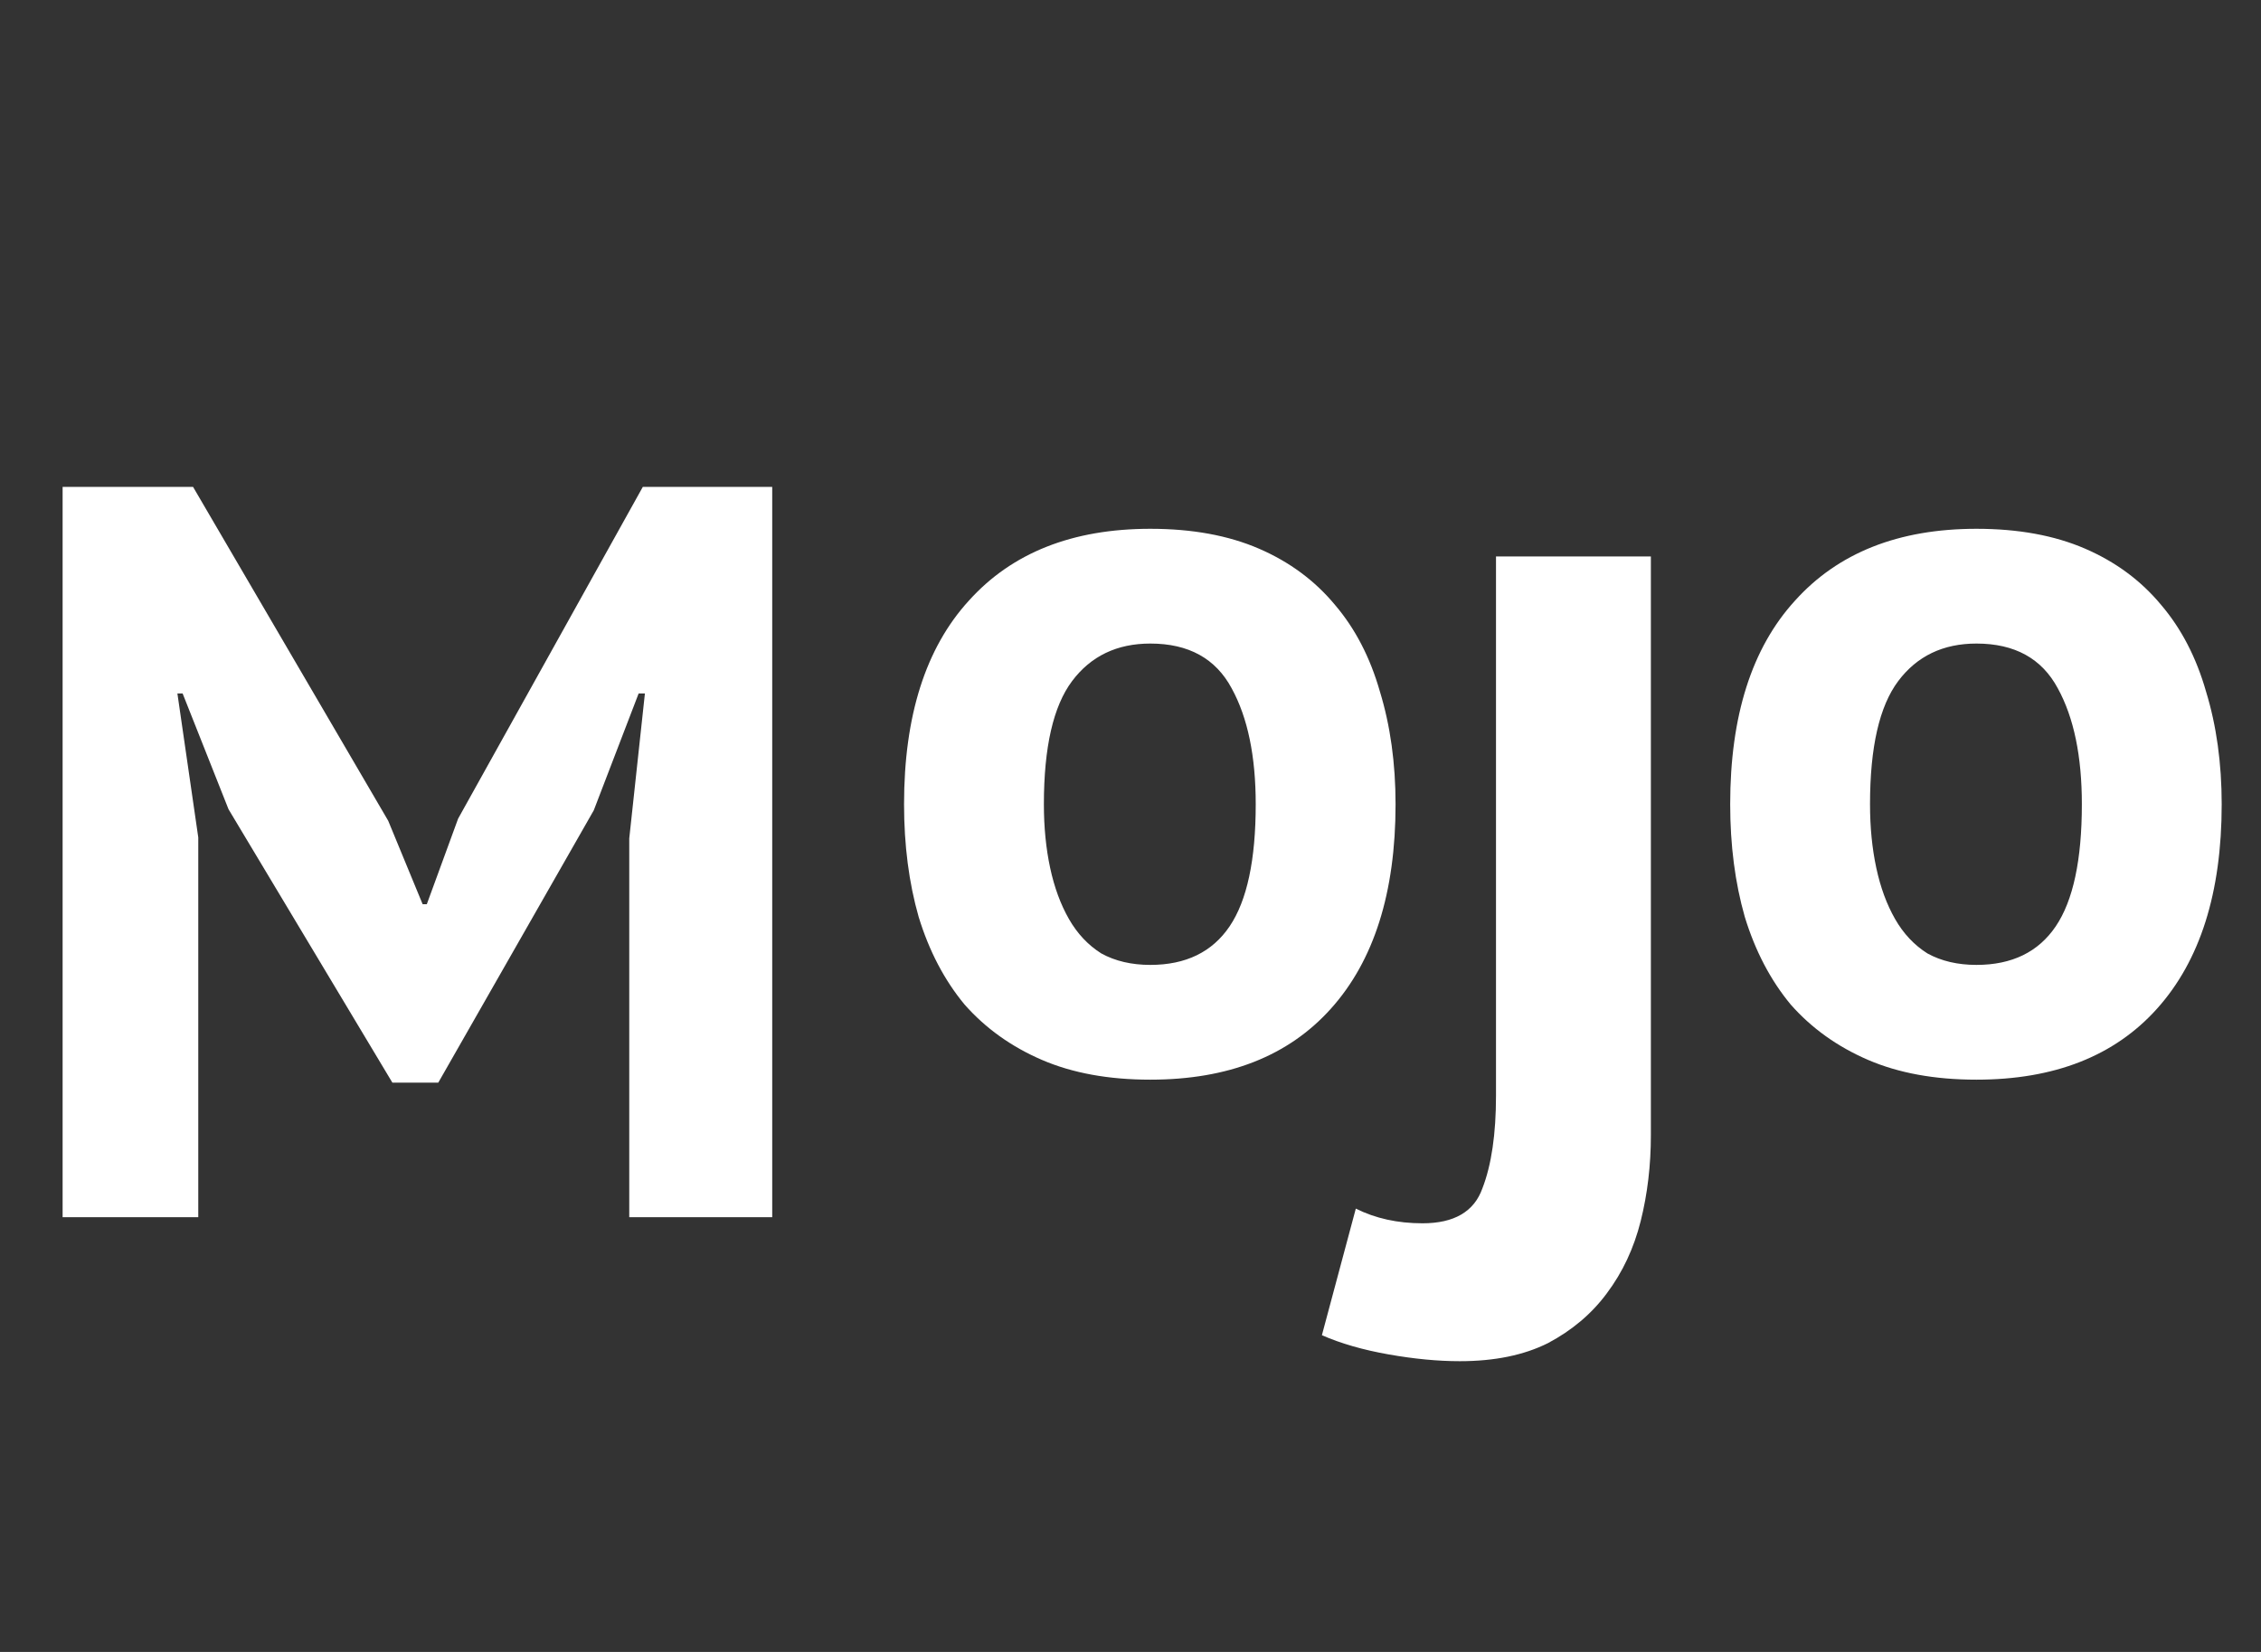
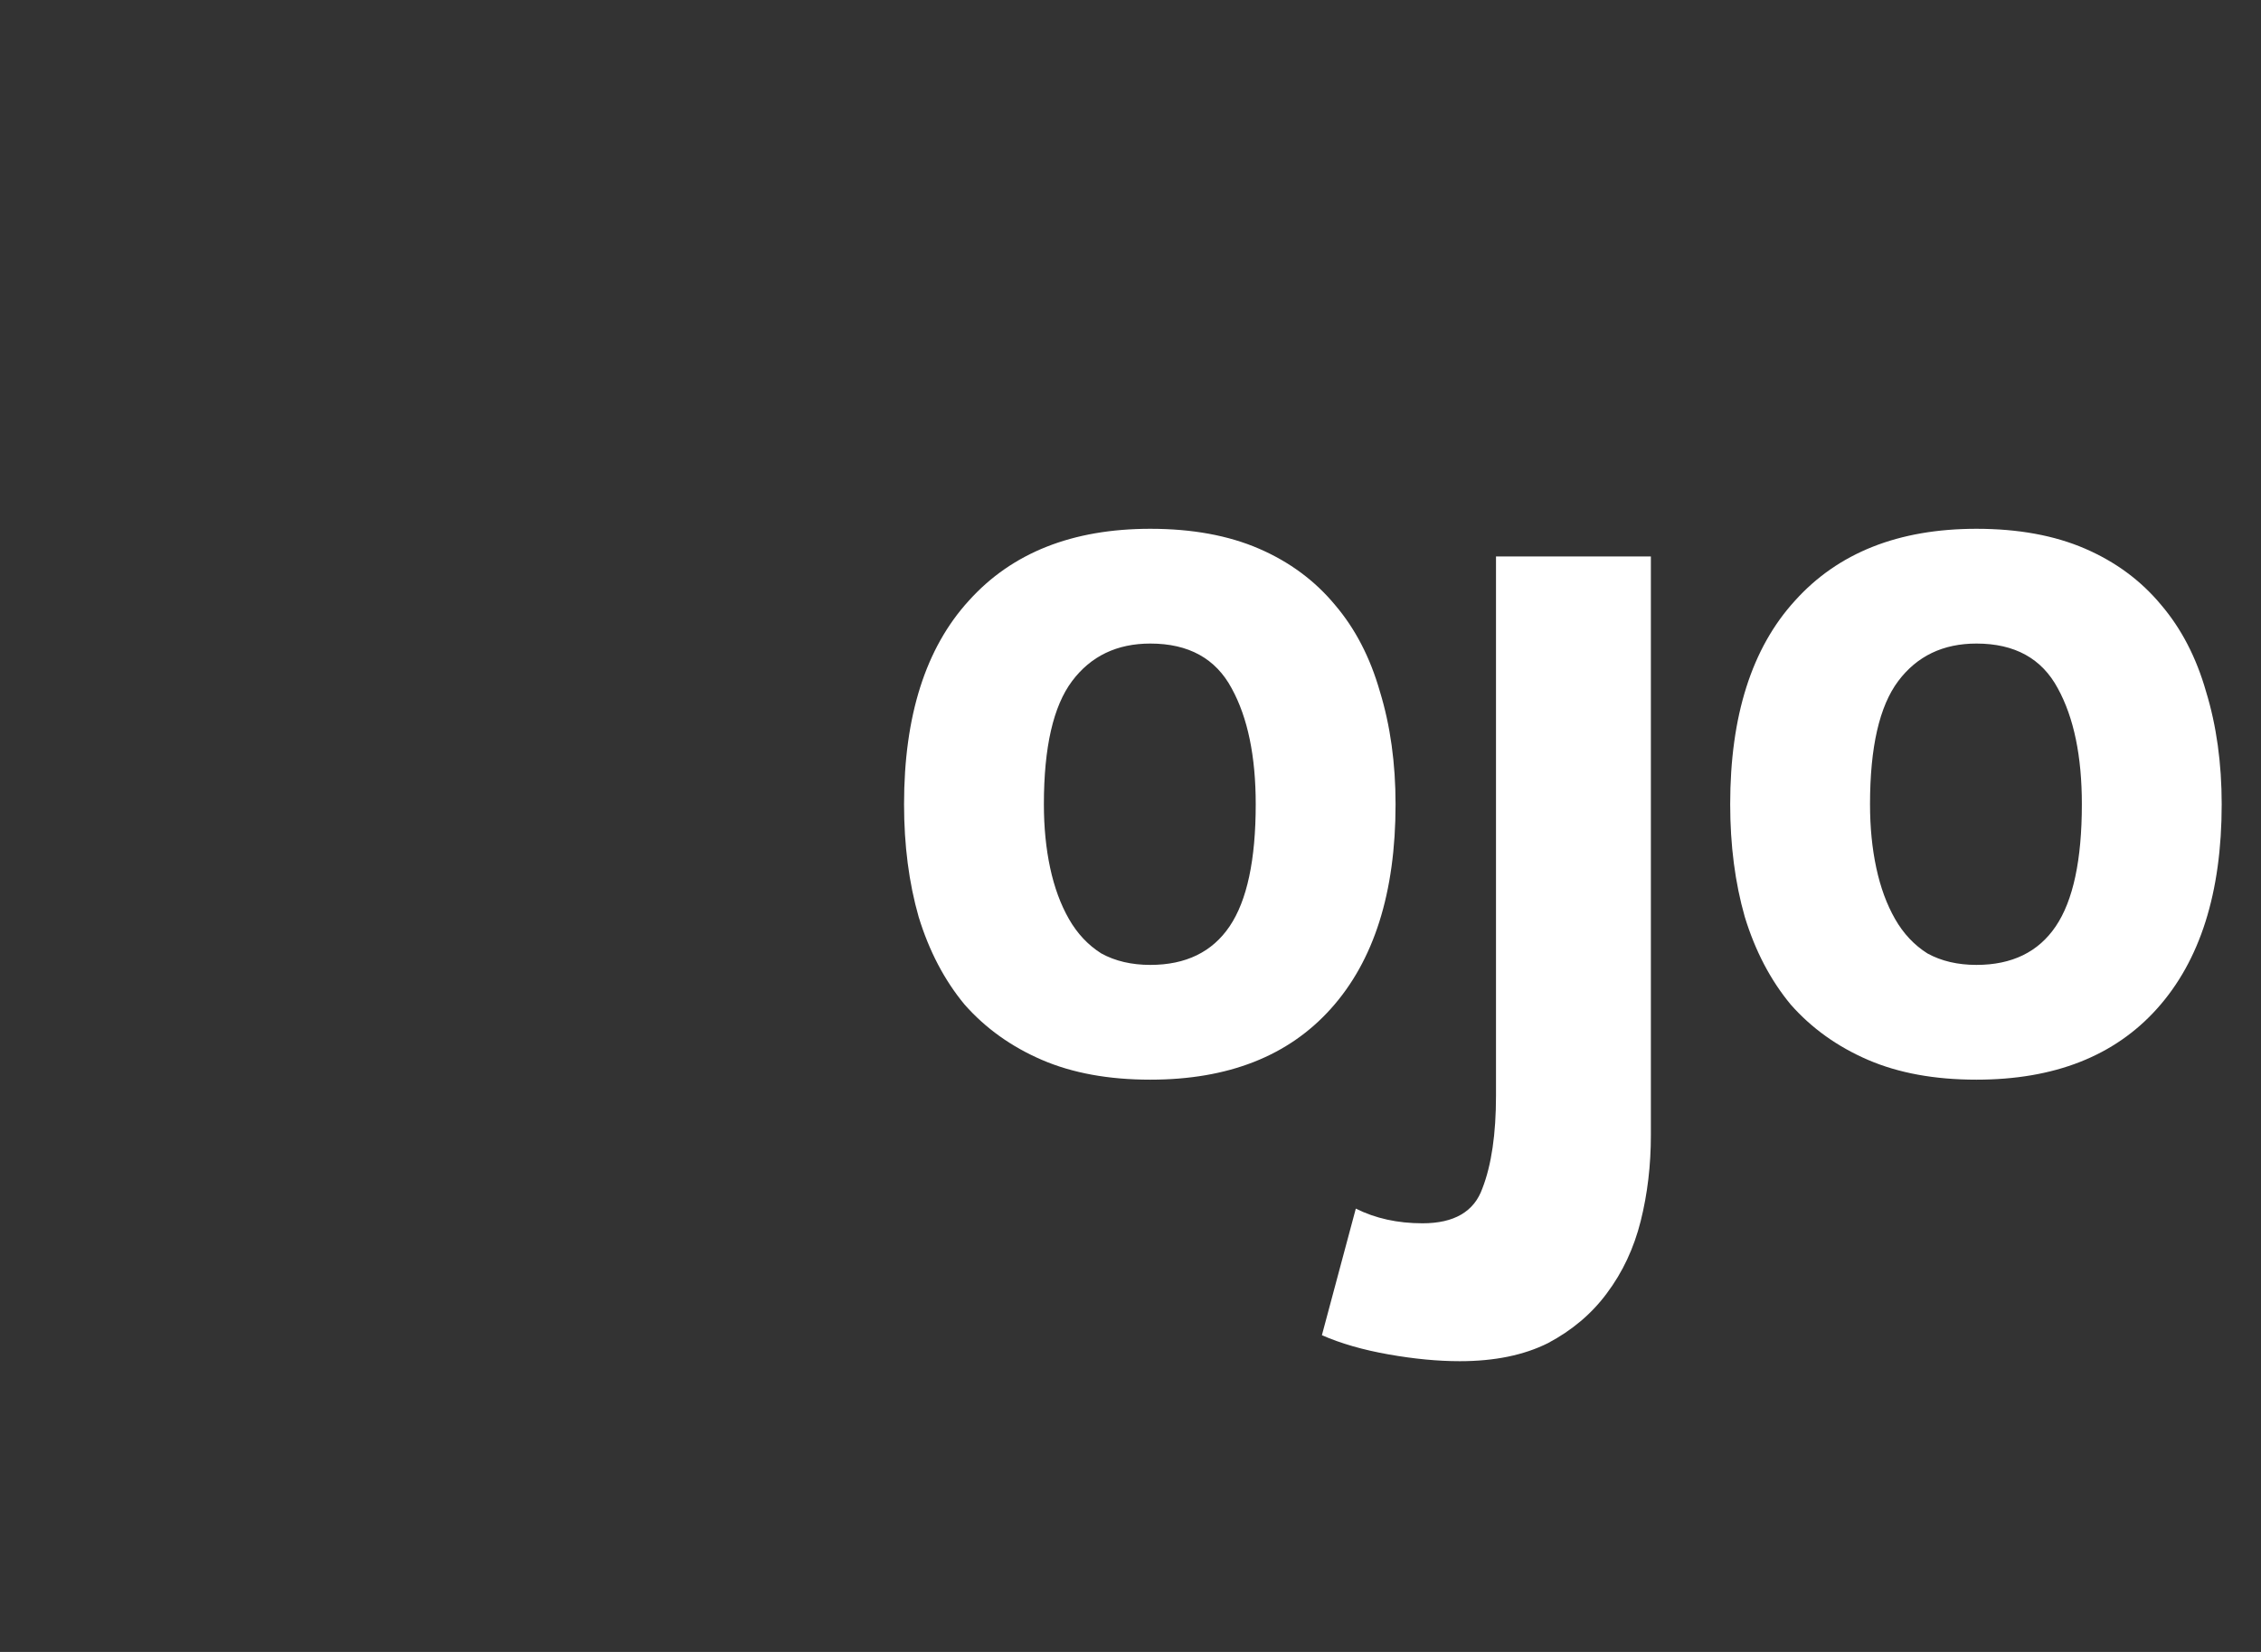
<svg xmlns="http://www.w3.org/2000/svg" width="104" height="76" viewBox="0 0 104 76" fill="none">
  <rect x="0" y="0" width="104" height="76" fill="#333333" stroke="none" />
-   <path d="M28.944 38.576L29.664 31.904H29.376L27.312 37.28L20.16 49.808H18.048L10.512 37.232L8.4 31.904H8.16L9.12 38.528V56H2.88V22.4H8.88L17.856 37.76L19.44 41.6H19.632L21.072 37.664L29.568 22.4H35.52V56H28.944V38.576Z" fill="white" />
  <path d="M41.584 37C41.584 32.936 42.576 29.816 44.56 27.64C46.544 25.432 49.328 24.328 52.912 24.328C54.832 24.328 56.496 24.632 57.904 25.24C59.312 25.848 60.48 26.712 61.408 27.832C62.336 28.92 63.024 30.248 63.472 31.816C63.952 33.384 64.192 35.112 64.192 37C64.192 41.064 63.2 44.2 61.216 46.408C59.264 48.584 56.496 49.672 52.912 49.672C50.992 49.672 49.328 49.368 47.92 48.76C46.512 48.152 45.328 47.304 44.368 46.216C43.44 45.096 42.736 43.752 42.256 42.184C41.808 40.616 41.584 38.888 41.584 37ZM48.016 37C48.016 38.056 48.112 39.032 48.304 39.928C48.496 40.824 48.784 41.608 49.168 42.28C49.552 42.952 50.048 43.48 50.656 43.864C51.296 44.216 52.048 44.392 52.912 44.392C54.544 44.392 55.76 43.8 56.56 42.616C57.36 41.432 57.76 39.56 57.76 37C57.76 34.792 57.392 33.016 56.656 31.672C55.92 30.296 54.672 29.608 52.912 29.608C51.376 29.608 50.176 30.184 49.312 31.336C48.448 32.488 48.016 34.376 48.016 37Z" fill="white" />
  <path d="M79.584 37C79.584 32.936 80.576 29.816 82.56 27.64C84.544 25.432 87.328 24.328 90.912 24.328C92.832 24.328 94.496 24.632 95.904 25.24C97.312 25.848 98.48 26.712 99.408 27.832C100.336 28.92 101.024 30.248 101.472 31.816C101.952 33.384 102.192 35.112 102.192 37C102.192 41.064 101.2 44.2 99.216 46.408C97.264 48.584 94.496 49.672 90.912 49.672C88.992 49.672 87.328 49.368 85.92 48.76C84.512 48.152 83.328 47.304 82.368 46.216C81.44 45.096 80.736 43.752 80.256 42.184C79.808 40.616 79.584 38.888 79.584 37ZM86.016 37C86.016 38.056 86.112 39.032 86.304 39.928C86.496 40.824 86.784 41.608 87.168 42.28C87.552 42.952 88.048 43.48 88.656 43.864C89.296 44.216 90.048 44.392 90.912 44.392C92.544 44.392 93.76 43.8 94.56 42.616C95.36 41.432 95.76 39.56 95.76 37C95.76 34.792 95.392 33.016 94.656 31.672C93.92 30.296 92.672 29.608 90.912 29.608C89.376 29.608 88.176 30.184 87.312 31.336C86.448 32.488 86.016 34.376 86.016 37Z" fill="white" />
  <path d="M68.812 25.6H75.936V52.224C75.936 53.611 75.78 54.928 75.468 56.176C75.156 57.424 74.636 58.533 73.908 59.504C73.215 60.44 72.313 61.203 71.204 61.792C70.095 62.347 68.743 62.624 67.148 62.624C66.143 62.624 65.051 62.52 63.872 62.312C62.693 62.104 61.671 61.809 60.804 61.428L62.364 55.604C63.265 56.055 64.288 56.28 65.432 56.28C66.888 56.28 67.807 55.743 68.188 54.668C68.604 53.593 68.812 52.172 68.812 50.404V25.6Z" fill="white" />
</svg>